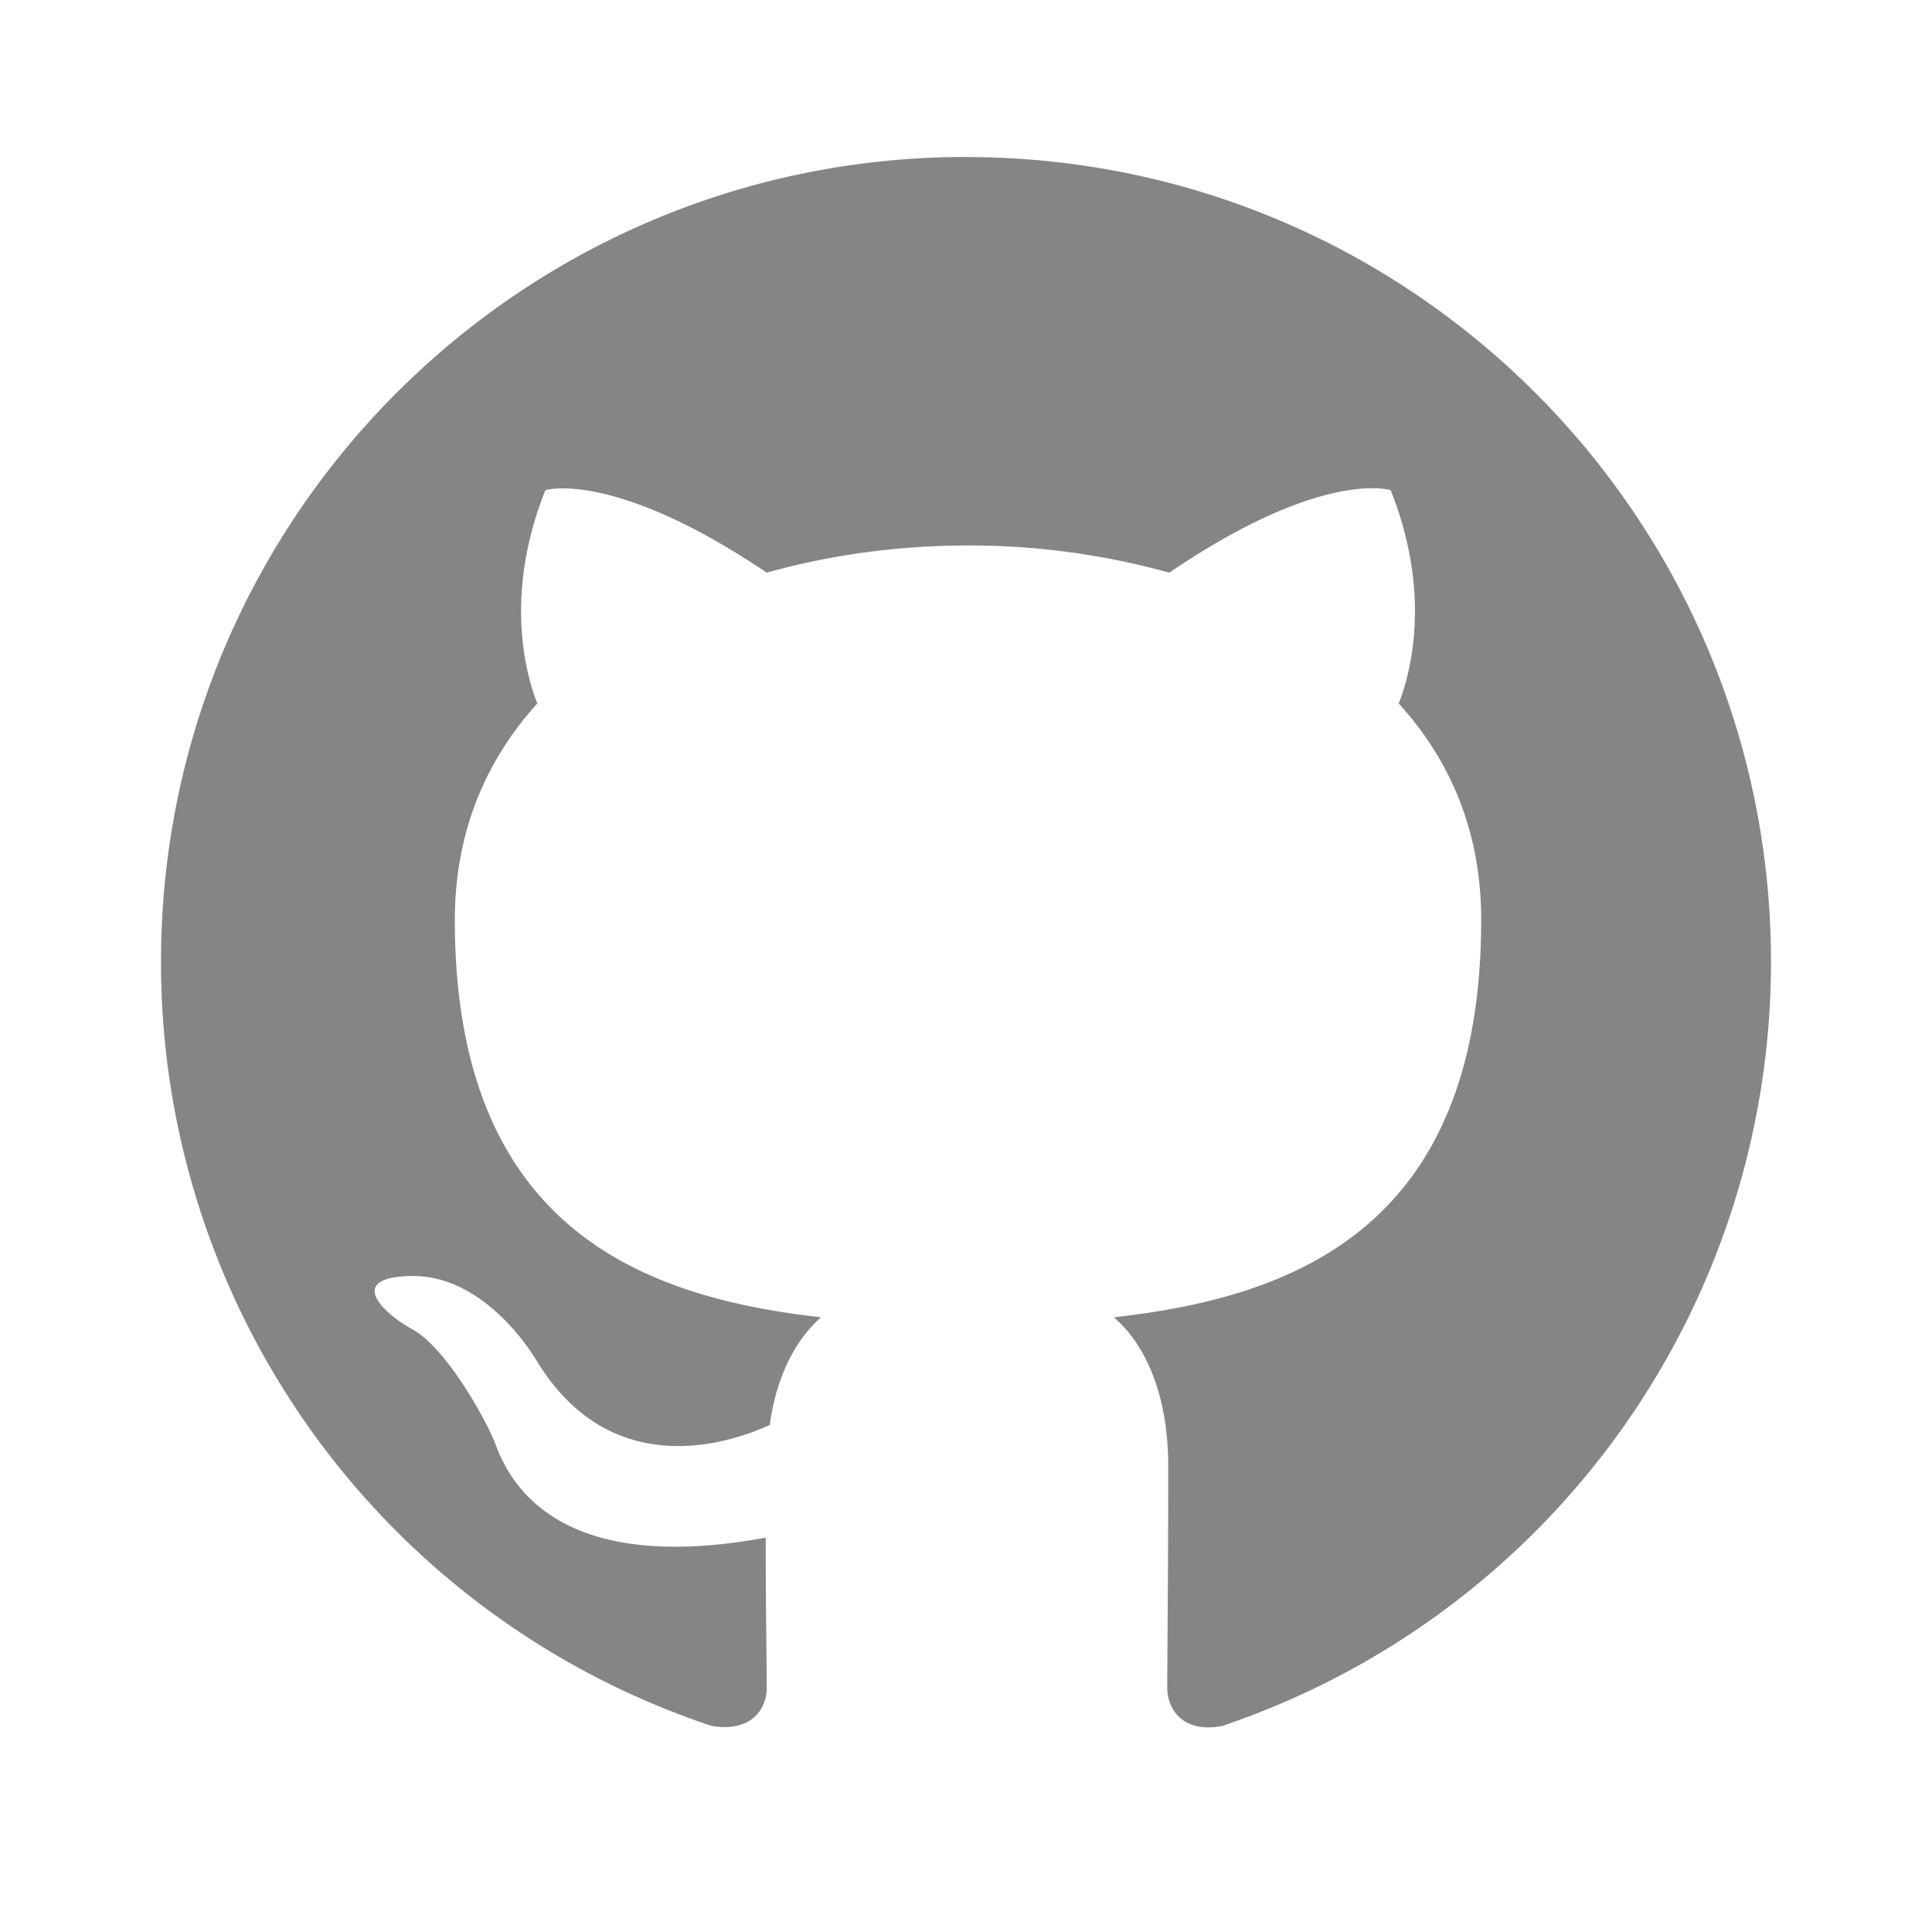
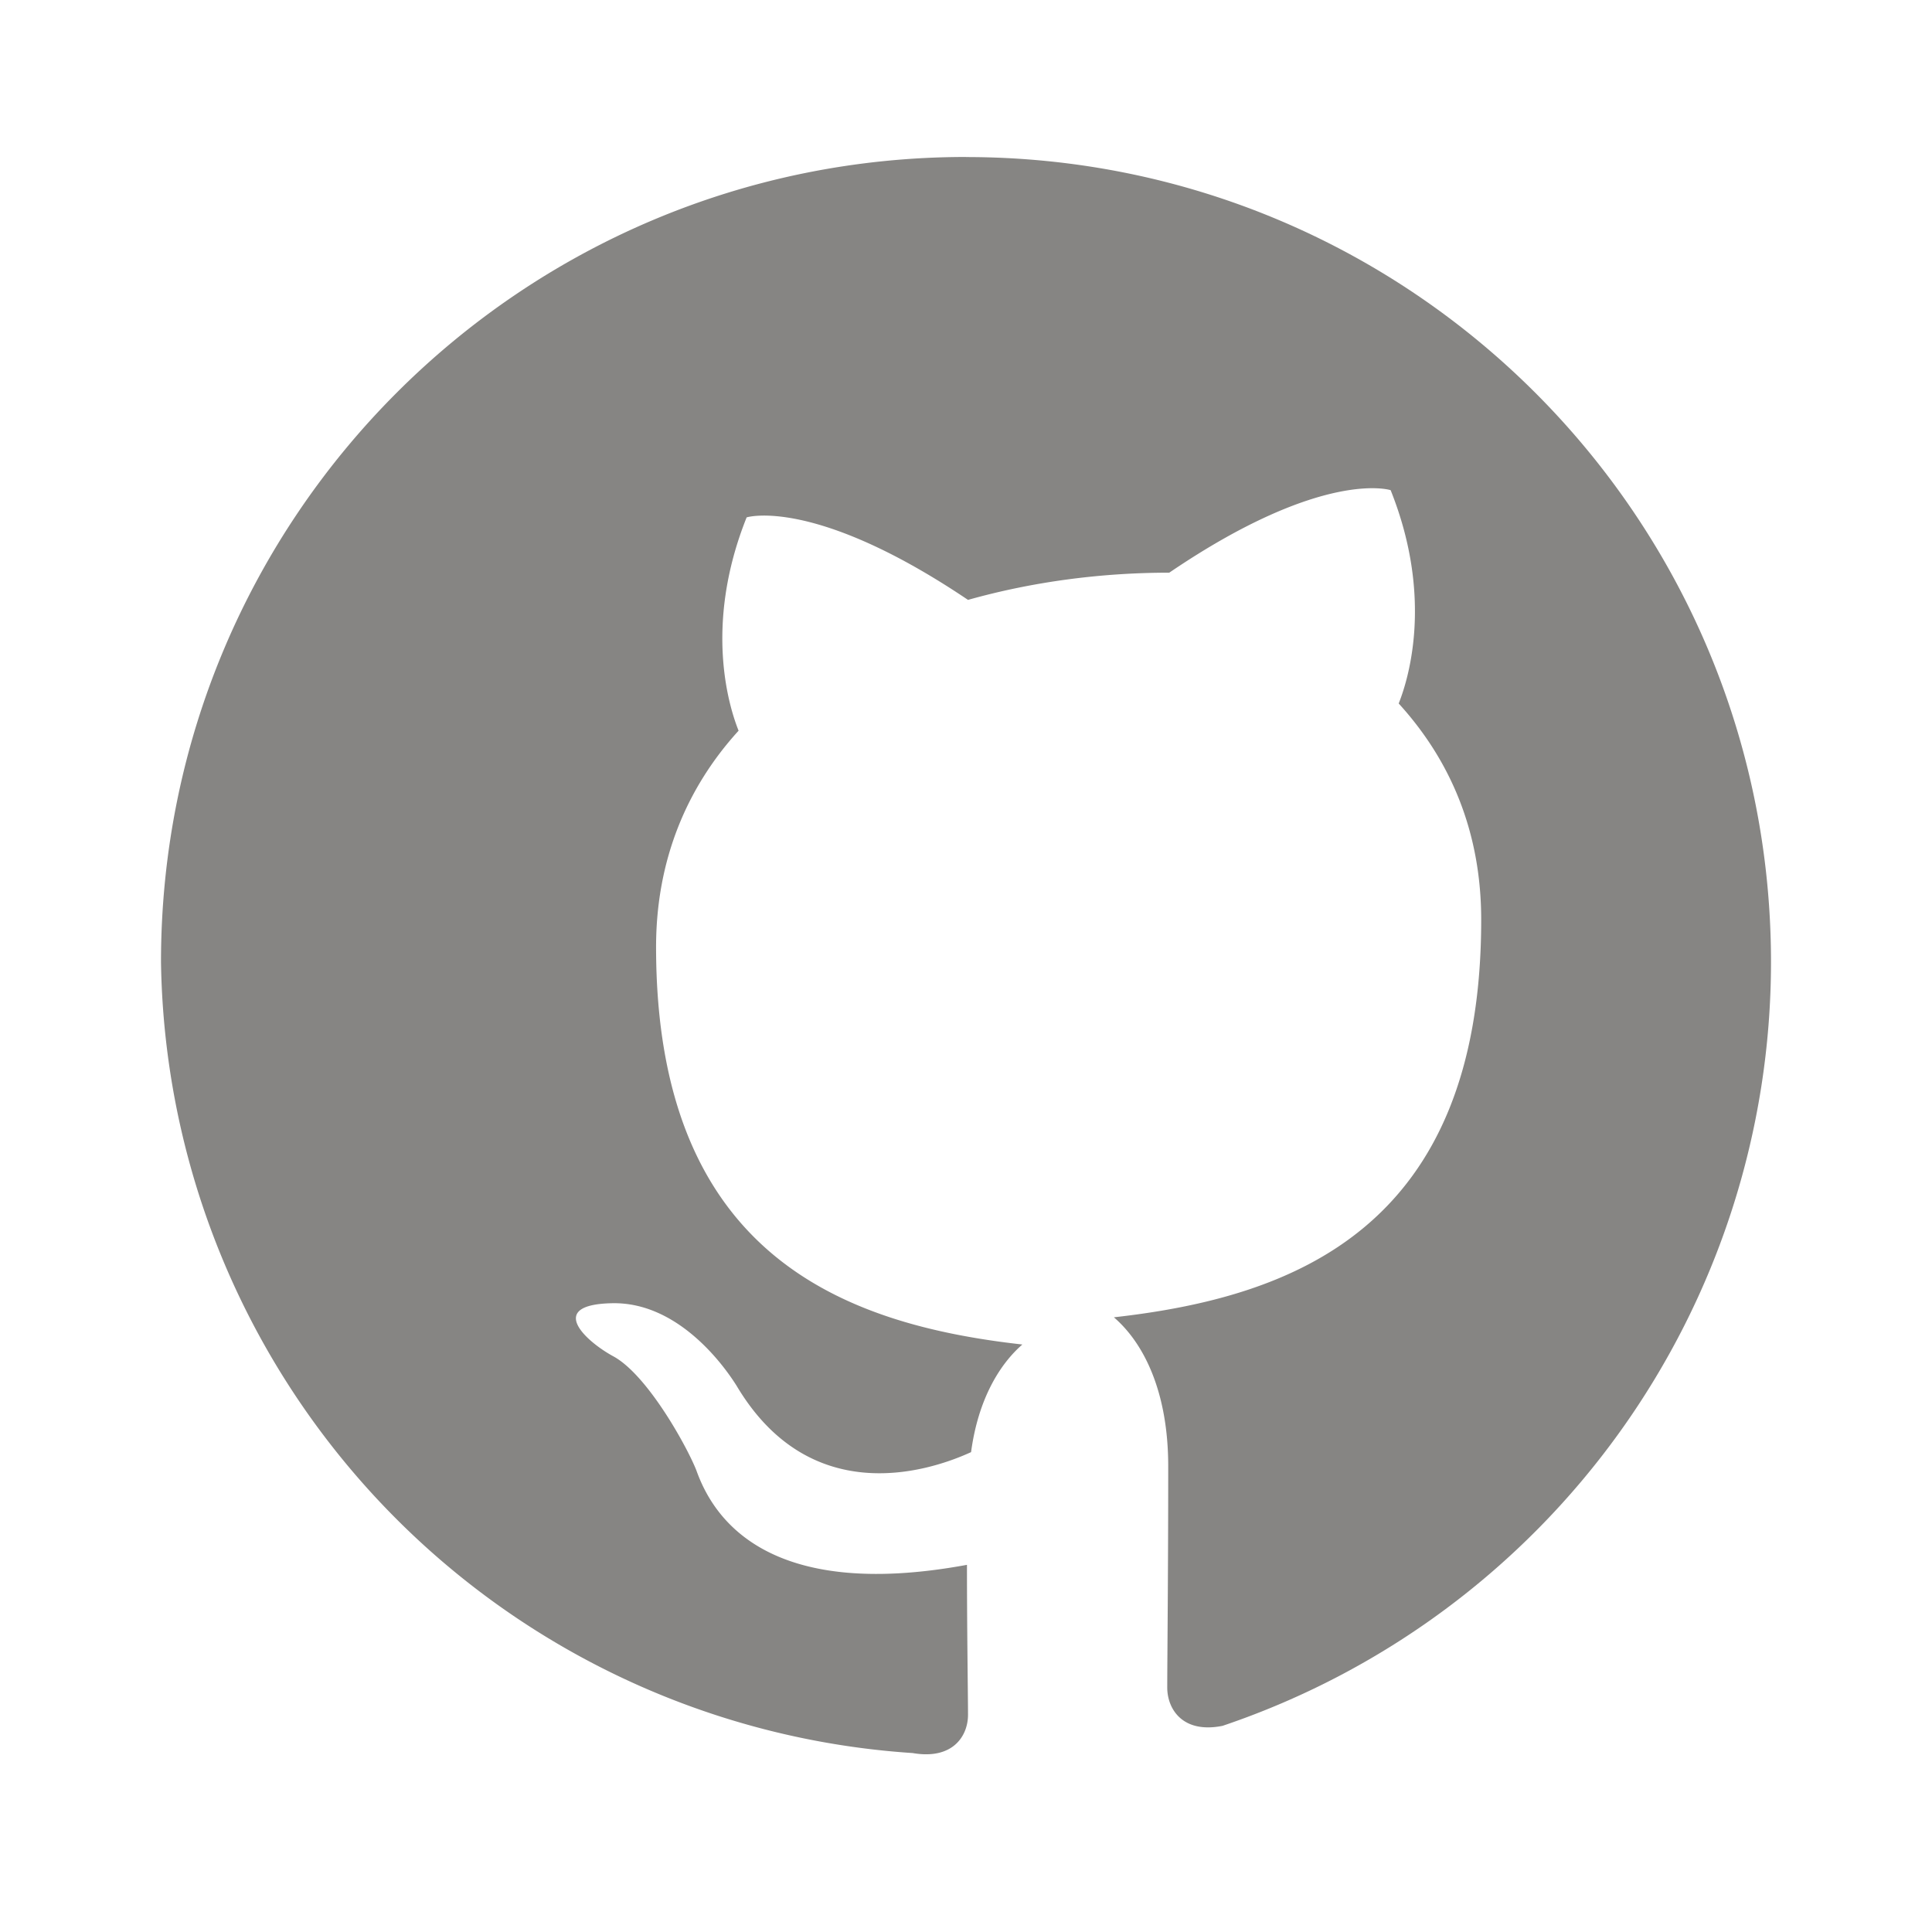
<svg xmlns="http://www.w3.org/2000/svg" width="24" height="24" fill="none">
-   <path fill="#868583" d="M12 1.951c5.525 0 10 4.475 10 10a10.016 10.016 0 0 1-6.813 9.488c-.5.1-.687-.213-.687-.475 0-.338.012-1.413.012-2.75 0-.938-.312-1.538-.675-1.85 2.226-.25 4.563-1.1 4.563-4.938 0-1.1-.387-1.987-1.025-2.687.1-.25.45-1.275-.1-2.65 0 0-.837-.275-2.75 1.025a9.28 9.28 0 0 0-2.5-.338c-.85 0-1.7.113-2.5.338-1.913-1.288-2.75-1.025-2.75-1.025-.55 1.375-.2 2.4-.1 2.65-.638.7-1.025 1.6-1.025 2.687 0 3.825 2.325 4.688 4.55 4.938-.287.25-.55.687-.637 1.337-.575.263-2.013.688-2.913-.825-.188-.3-.75-1.037-1.538-1.025-.837.013-.337.475.013.663.425.237.912 1.125 1.025 1.412.2.563.85 1.638 3.362 1.175 0 .838.013 1.625.013 1.863 0 .262-.188.562-.688.475A9.994 9.994 0 0 1 2 11.95c0-5.525 4.475-10 10-10Z" />
+   <path fill="#868583" d="M12 1.951c5.525 0 10 4.475 10 10a10.016 10.016 0 0 1-6.813 9.488c-.5.1-.687-.213-.687-.475 0-.338.012-1.413.012-2.75 0-.938-.312-1.538-.675-1.85 2.226-.25 4.563-1.1 4.563-4.938 0-1.1-.387-1.987-1.025-2.687.1-.25.45-1.275-.1-2.65 0 0-.837-.275-2.75 1.025c-.85 0-1.7.113-2.5.338-1.913-1.288-2.75-1.025-2.75-1.025-.55 1.375-.2 2.4-.1 2.65-.638.7-1.025 1.6-1.025 2.687 0 3.825 2.325 4.688 4.55 4.938-.287.25-.55.687-.637 1.337-.575.263-2.013.688-2.913-.825-.188-.3-.75-1.037-1.538-1.025-.837.013-.337.475.013.663.425.237.912 1.125 1.025 1.412.2.563.85 1.638 3.362 1.175 0 .838.013 1.625.013 1.863 0 .262-.188.562-.688.475A9.994 9.994 0 0 1 2 11.95c0-5.525 4.475-10 10-10Z" />
</svg>